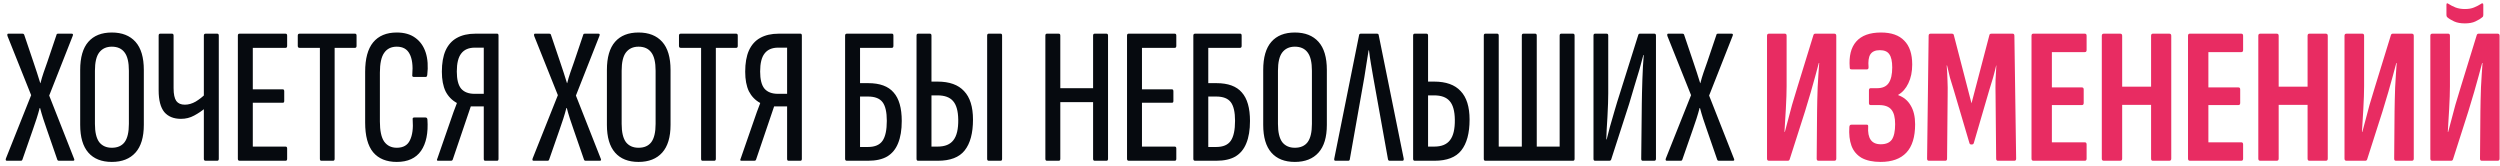
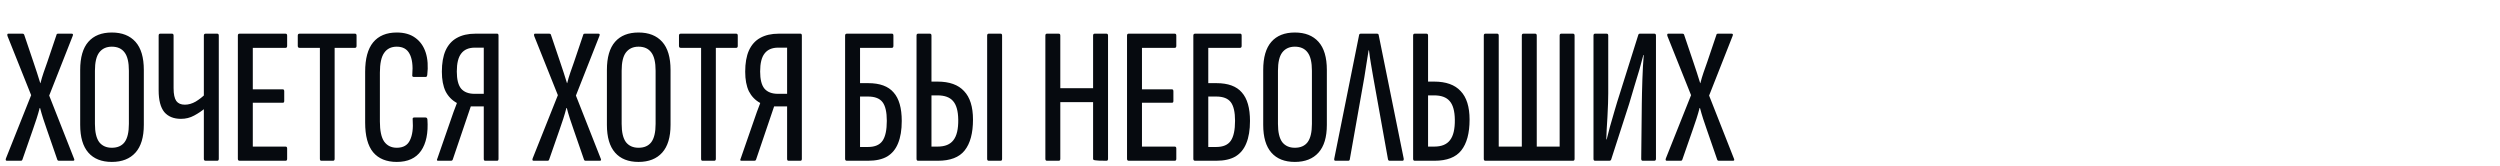
<svg xmlns="http://www.w3.org/2000/svg" width="451" height="30" viewBox="0 0 451 30" fill="none">
-   <path d="M1.245 29C1.035 29 0.977 28.86 1.07 28.58L5.62 17.17L1.35 6.495C1.28 6.215 1.327 6.075 1.49 6.075H4.08C4.22 6.075 4.313 6.133 4.36 6.25L6.04 11.22C6.25 11.85 6.46 12.48 6.67 13.11C6.88 13.74 7.078 14.37 7.265 15H7.3C7.463 14.347 7.65 13.717 7.86 13.11C8.07 12.48 8.292 11.85 8.525 11.22L10.205 6.25C10.228 6.133 10.31 6.075 10.45 6.075H12.935C13.168 6.075 13.227 6.215 13.11 6.495L8.875 17.24L13.355 28.615C13.472 28.872 13.413 29 13.18 29H10.59C10.473 29 10.392 28.942 10.345 28.825L8.455 23.365C8.222 22.712 8 22.058 7.79 21.405C7.58 20.752 7.393 20.11 7.23 19.48H7.16C6.997 20.11 6.81 20.752 6.6 21.405C6.39 22.058 6.168 22.712 5.935 23.365L4.045 28.79C3.998 28.93 3.905 29 3.765 29H1.245ZM20.171 29.21C18.328 29.21 16.916 28.65 15.936 27.53C14.956 26.41 14.466 24.742 14.466 22.525V12.62C14.466 10.357 14.956 8.665 15.936 7.545C16.916 6.425 18.328 5.865 20.171 5.865C22.015 5.865 23.438 6.425 24.441 7.545C25.445 8.665 25.946 10.357 25.946 12.62V22.525C25.946 24.742 25.445 26.41 24.441 27.53C23.438 28.65 22.015 29.21 20.171 29.21ZM20.171 26.655C21.198 26.655 21.968 26.317 22.481 25.64C22.995 24.94 23.251 23.843 23.251 22.35V12.76C23.251 11.243 22.995 10.147 22.481 9.47C21.968 8.77 21.198 8.42 20.171 8.42C19.191 8.42 18.433 8.77 17.896 9.47C17.383 10.147 17.126 11.243 17.126 12.76V22.35C17.126 23.843 17.383 24.94 17.896 25.64C18.433 26.317 19.191 26.655 20.171 26.655ZM32.645 21.44C31.338 21.44 30.335 21.032 29.635 20.215C28.958 19.375 28.62 18.068 28.62 16.295V6.425C28.62 6.192 28.713 6.075 28.9 6.075H31.035C31.222 6.075 31.315 6.192 31.315 6.425V15.91C31.315 16.983 31.478 17.753 31.805 18.22C32.132 18.663 32.645 18.885 33.345 18.885C33.998 18.885 34.652 18.698 35.305 18.325C35.958 17.928 36.553 17.462 37.09 16.925V19.445C36.46 19.982 35.772 20.448 35.025 20.845C34.302 21.242 33.508 21.44 32.645 21.44ZM37.09 29C36.88 29 36.775 28.883 36.775 28.65V6.425C36.775 6.192 36.88 6.075 37.09 6.075H39.19C39.377 6.075 39.47 6.192 39.47 6.425V28.65C39.47 28.883 39.377 29 39.19 29H37.09ZM43.225 29C43.015 29 42.91 28.883 42.91 28.65V6.425C42.91 6.192 43.004 6.075 43.19 6.075H51.52C51.707 6.075 51.8 6.192 51.8 6.425V8.28C51.8 8.513 51.707 8.63 51.52 8.63H45.605V16.12H51.03C51.194 16.12 51.275 16.237 51.275 16.47V18.22C51.275 18.43 51.194 18.535 51.03 18.535H45.605V26.445H51.52C51.707 26.445 51.8 26.562 51.8 26.795V28.65C51.8 28.883 51.707 29 51.52 29H43.225ZM57.953 29C57.79 29 57.708 28.883 57.708 28.65V8.63H54.033C53.823 8.63 53.718 8.513 53.718 8.28V6.425C53.718 6.192 53.823 6.075 54.033 6.075H64.043C64.23 6.075 64.323 6.192 64.323 6.425V8.28C64.323 8.513 64.23 8.63 64.043 8.63H60.368V28.65C60.368 28.883 60.275 29 60.088 29H57.953ZM71.578 29.21C69.711 29.21 68.287 28.627 67.308 27.46C66.351 26.293 65.873 24.508 65.873 22.105V12.97C65.873 10.59 66.351 8.817 67.308 7.65C68.287 6.46 69.711 5.865 71.578 5.865C72.931 5.865 74.039 6.18 74.903 6.81C75.789 7.44 76.419 8.327 76.793 9.47C77.166 10.613 77.259 11.978 77.073 13.565C77.026 13.775 76.944 13.88 76.828 13.88H74.657C74.424 13.88 74.331 13.752 74.377 13.495C74.517 11.838 74.354 10.578 73.888 9.715C73.444 8.852 72.674 8.42 71.578 8.42C70.574 8.42 69.816 8.793 69.302 9.54C68.789 10.263 68.532 11.453 68.532 13.11V21.93C68.532 23.587 68.789 24.788 69.302 25.535C69.839 26.282 70.597 26.655 71.578 26.655C72.744 26.655 73.537 26.2 73.957 25.29C74.401 24.38 74.564 23.143 74.448 21.58C74.401 21.323 74.494 21.195 74.728 21.195H76.757C76.968 21.195 77.084 21.323 77.108 21.58C77.271 23.983 76.886 25.862 75.953 27.215C75.019 28.545 73.561 29.21 71.578 29.21ZM79.013 29C78.803 29 78.768 28.86 78.908 28.58L81.253 21.825C81.439 21.288 81.626 20.752 81.813 20.215C82.023 19.678 82.221 19.153 82.408 18.64V18.57C81.521 18.08 80.844 17.38 80.378 16.47C79.934 15.537 79.713 14.358 79.713 12.935C79.713 11.395 79.934 10.123 80.378 9.12C80.844 8.093 81.521 7.335 82.408 6.845C83.318 6.332 84.438 6.075 85.768 6.075H89.688C89.851 6.075 89.933 6.192 89.933 6.425V28.65C89.933 28.883 89.851 29 89.688 29H87.518C87.355 29 87.273 28.883 87.273 28.65V19.2H84.928L81.673 28.79C81.65 28.86 81.603 28.918 81.533 28.965C81.486 28.988 81.428 29 81.358 29H79.013ZM85.628 16.925H87.273V8.595H85.663C84.566 8.595 83.749 8.945 83.213 9.645C82.676 10.322 82.408 11.407 82.408 12.9C82.408 14.323 82.665 15.35 83.178 15.98C83.715 16.61 84.531 16.925 85.628 16.925ZM96.264 29C96.055 29 95.996 28.86 96.09 28.58L100.64 17.17L96.37 6.495C96.299 6.215 96.346 6.075 96.51 6.075H99.1C99.24 6.075 99.333 6.133 99.379 6.25L101.06 11.22C101.27 11.85 101.48 12.48 101.69 13.11C101.9 13.74 102.098 14.37 102.285 15H102.32C102.483 14.347 102.67 13.717 102.88 13.11C103.09 12.48 103.311 11.85 103.545 11.22L105.225 6.25C105.248 6.133 105.33 6.075 105.47 6.075H107.955C108.188 6.075 108.246 6.215 108.13 6.495L103.895 17.24L108.375 28.615C108.491 28.872 108.433 29 108.2 29H105.61C105.493 29 105.411 28.942 105.365 28.825L103.475 23.365C103.241 22.712 103.02 22.058 102.81 21.405C102.6 20.752 102.413 20.11 102.25 19.48H102.18C102.016 20.11 101.83 20.752 101.62 21.405C101.41 22.058 101.188 22.712 100.955 23.365L99.064 28.79C99.018 28.93 98.924 29 98.784 29H96.264ZM115.191 29.21C113.347 29.21 111.936 28.65 110.956 27.53C109.976 26.41 109.486 24.742 109.486 22.525V12.62C109.486 10.357 109.976 8.665 110.956 7.545C111.936 6.425 113.347 5.865 115.191 5.865C117.034 5.865 118.457 6.425 119.461 7.545C120.464 8.665 120.966 10.357 120.966 12.62V22.525C120.966 24.742 120.464 26.41 119.461 27.53C118.457 28.65 117.034 29.21 115.191 29.21ZM115.191 26.655C116.217 26.655 116.987 26.317 117.501 25.64C118.014 24.94 118.271 23.843 118.271 22.35V12.76C118.271 11.243 118.014 10.147 117.501 9.47C116.987 8.77 116.217 8.42 115.191 8.42C114.211 8.42 113.452 8.77 112.916 9.47C112.402 10.147 112.146 11.243 112.146 12.76V22.35C112.146 23.843 112.402 24.94 112.916 25.64C113.452 26.317 114.211 26.655 115.191 26.655ZM126.723 29C126.559 29 126.478 28.883 126.478 28.65V8.63H122.803C122.593 8.63 122.488 8.513 122.488 8.28V6.425C122.488 6.192 122.593 6.075 122.803 6.075H132.813C132.999 6.075 133.093 6.192 133.093 6.425V8.28C133.093 8.513 132.999 8.63 132.813 8.63H129.138V28.65C129.138 28.883 129.044 29 128.858 29H126.723ZM133.734 29C133.524 29 133.489 28.86 133.629 28.58L135.974 21.825C136.161 21.288 136.348 20.752 136.534 20.215C136.744 19.678 136.943 19.153 137.129 18.64V18.57C136.243 18.08 135.566 17.38 135.099 16.47C134.656 15.537 134.434 14.358 134.434 12.935C134.434 11.395 134.656 10.123 135.099 9.12C135.566 8.093 136.243 7.335 137.129 6.845C138.039 6.332 139.159 6.075 140.489 6.075H144.409C144.573 6.075 144.654 6.192 144.654 6.425V28.65C144.654 28.883 144.573 29 144.409 29H142.239C142.076 29 141.994 28.883 141.994 28.65V19.2H139.649L136.394 28.79C136.371 28.86 136.324 28.918 136.254 28.965C136.208 28.988 136.149 29 136.079 29H133.734ZM140.349 16.925H141.994V8.595H140.384C139.288 8.595 138.471 8.945 137.934 9.645C137.398 10.322 137.129 11.407 137.129 12.9C137.129 14.323 137.386 15.35 137.899 15.98C138.436 16.61 139.253 16.925 140.349 16.925ZM152.771 29C152.561 29 152.456 28.883 152.456 28.65V6.425C152.456 6.192 152.561 6.075 152.771 6.075H160.926C161.09 6.075 161.171 6.192 161.171 6.425V8.28C161.171 8.513 161.078 8.63 160.891 8.63H155.151V15H156.621C158.721 15 160.25 15.56 161.206 16.68C162.186 17.777 162.676 19.492 162.676 21.825C162.676 23.435 162.455 24.777 162.011 25.85C161.591 26.9 160.938 27.693 160.051 28.23C159.165 28.743 158.01 29 156.586 29H152.771ZM155.151 26.515H156.586C157.823 26.515 158.698 26.142 159.211 25.395C159.725 24.648 159.981 23.447 159.981 21.79C159.981 20.227 159.725 19.107 159.211 18.43C158.698 17.753 157.823 17.415 156.586 17.415H155.151V26.515ZM165.622 29C165.435 29 165.342 28.883 165.342 28.65V6.425C165.342 6.192 165.435 6.075 165.622 6.075H167.757C167.944 6.075 168.037 6.192 168.037 6.425V14.72H169.122C171.269 14.72 172.867 15.292 173.917 16.435C174.99 17.555 175.527 19.27 175.527 21.58C175.527 24.03 175.025 25.885 174.022 27.145C173.042 28.382 171.432 29 169.192 29H165.622ZM168.037 26.445H169.157C170.464 26.445 171.409 26.06 171.992 25.29C172.599 24.52 172.89 23.283 172.867 21.58C172.844 20.017 172.529 18.897 171.922 18.22C171.339 17.543 170.405 17.205 169.122 17.205H168.037V26.445ZM178.362 29C178.175 29 178.082 28.883 178.082 28.65V6.425C178.082 6.192 178.175 6.075 178.362 6.075H180.532C180.695 6.075 180.777 6.192 180.777 6.425V28.65C180.777 28.883 180.695 29 180.532 29H178.362ZM188.864 29C188.677 29 188.584 28.883 188.584 28.65V6.425C188.584 6.192 188.677 6.075 188.864 6.075H190.999C191.186 6.075 191.279 6.192 191.279 6.425V15.91H197.194V6.425C197.194 6.192 197.287 6.075 197.474 6.075H199.609C199.796 6.075 199.889 6.192 199.889 6.425V28.65C199.889 28.883 199.796 29 199.609 29H197.474C197.287 29 197.194 28.883 197.194 28.65V18.43H191.279V28.65C191.279 28.883 191.186 29 190.999 29H188.864ZM203.631 29C203.421 29 203.316 28.883 203.316 28.65V6.425C203.316 6.192 203.409 6.075 203.596 6.075H211.926C212.112 6.075 212.206 6.192 212.206 6.425V8.28C212.206 8.513 212.112 8.63 211.926 8.63H206.011V16.12H211.436C211.599 16.12 211.681 16.237 211.681 16.47V18.22C211.681 18.43 211.599 18.535 211.436 18.535H206.011V26.445H211.926C212.112 26.445 212.206 26.562 212.206 26.795V28.65C212.206 28.883 212.112 29 211.926 29H203.631ZM215.593 29C215.383 29 215.278 28.883 215.278 28.65V6.425C215.278 6.192 215.383 6.075 215.593 6.075H223.748C223.912 6.075 223.993 6.192 223.993 6.425V8.28C223.993 8.513 223.9 8.63 223.713 8.63H217.973V15H219.443C221.543 15 223.072 15.56 224.028 16.68C225.008 17.777 225.498 19.492 225.498 21.825C225.498 23.435 225.277 24.777 224.833 25.85C224.413 26.9 223.76 27.693 222.873 28.23C221.987 28.743 220.832 29 219.408 29H215.593ZM217.973 26.515H219.408C220.645 26.515 221.52 26.142 222.033 25.395C222.547 24.648 222.803 23.447 222.803 21.79C222.803 20.227 222.547 19.107 222.033 18.43C221.52 17.753 220.645 17.415 219.408 17.415H217.973V26.515ZM233.589 29.21C231.746 29.21 230.334 28.65 229.354 27.53C228.374 26.41 227.884 24.742 227.884 22.525V12.62C227.884 10.357 228.374 8.665 229.354 7.545C230.334 6.425 231.746 5.865 233.589 5.865C235.433 5.865 236.856 6.425 237.859 7.545C238.863 8.665 239.364 10.357 239.364 12.62V22.525C239.364 24.742 238.863 26.41 237.859 27.53C236.856 28.65 235.433 29.21 233.589 29.21ZM233.589 26.655C234.616 26.655 235.386 26.317 235.899 25.64C236.413 24.94 236.669 23.843 236.669 22.35V12.76C236.669 11.243 236.413 10.147 235.899 9.47C235.386 8.77 234.616 8.42 233.589 8.42C232.609 8.42 231.851 8.77 231.314 9.47C230.801 10.147 230.544 11.243 230.544 12.76V22.35C230.544 23.843 230.801 24.94 231.314 25.64C231.851 26.317 232.609 26.655 233.589 26.655ZM240.911 29C240.725 29 240.655 28.872 240.701 28.615L245.181 6.32C245.205 6.157 245.31 6.075 245.496 6.075H248.401C248.588 6.075 248.693 6.157 248.716 6.32L253.231 28.615C253.255 28.872 253.185 29 253.021 29H250.676C250.536 29 250.443 28.918 250.396 28.755L247.736 13.95C247.596 13.133 247.456 12.317 247.316 11.5C247.176 10.683 247.06 9.878 246.966 9.085H246.896C246.78 9.878 246.651 10.683 246.511 11.5C246.395 12.317 246.266 13.133 246.126 13.95L243.501 28.755C243.478 28.918 243.385 29 243.221 29H240.911ZM255.207 29C255.02 29 254.927 28.883 254.927 28.65V6.425C254.927 6.192 255.02 6.075 255.207 6.075H257.342C257.529 6.075 257.622 6.192 257.622 6.425V14.72H258.707C260.854 14.72 262.452 15.292 263.502 16.435C264.575 17.555 265.112 19.27 265.112 21.58C265.112 24.03 264.61 25.885 263.607 27.145C262.627 28.382 261.017 29 258.777 29H255.207ZM257.622 26.445H258.742C260.049 26.445 260.994 26.06 261.577 25.29C262.184 24.52 262.475 23.283 262.452 21.58C262.429 20.017 262.114 18.897 261.507 18.22C260.924 17.543 259.99 17.205 258.707 17.205H257.622V26.445ZM267.956 29C267.769 29 267.676 28.883 267.676 28.65V6.425C267.676 6.192 267.769 6.075 267.956 6.075H270.091C270.278 6.075 270.371 6.192 270.371 6.425V26.445H274.536V6.425C274.536 6.192 274.629 6.075 274.816 6.075H276.951C277.138 6.075 277.231 6.192 277.231 6.425V26.445H281.361V6.425C281.361 6.192 281.454 6.075 281.641 6.075H283.776C283.963 6.075 284.056 6.192 284.056 6.425V28.65C284.056 28.883 283.963 29 283.776 29H267.956ZM287.746 29C287.559 29 287.466 28.883 287.466 28.65V6.425C287.466 6.192 287.559 6.075 287.746 6.075H289.846C290.033 6.075 290.126 6.192 290.126 6.425V16.855C290.126 17.322 290.114 17.928 290.091 18.675C290.068 19.398 290.033 20.18 289.986 21.02C289.939 21.837 289.893 22.618 289.846 23.365C289.823 24.088 289.799 24.683 289.776 25.15H289.846C290.009 24.497 290.208 23.727 290.441 22.84C290.698 21.93 290.978 20.962 291.281 19.935C291.584 18.885 291.899 17.858 292.226 16.855L295.551 6.285C295.598 6.145 295.691 6.075 295.831 6.075H298.456C298.643 6.075 298.736 6.192 298.736 6.425V28.65C298.736 28.883 298.631 29 298.421 29H296.356C296.169 29 296.076 28.883 296.076 28.65L296.181 18.71C296.181 18.173 296.193 17.52 296.216 16.75C296.239 15.98 296.263 15.175 296.286 14.335C296.333 13.495 296.368 12.69 296.391 11.92C296.438 11.15 296.484 10.485 296.531 9.925H296.461C296.274 10.672 296.041 11.535 295.761 12.515C295.481 13.472 295.178 14.475 294.851 15.525C294.548 16.575 294.233 17.637 293.906 18.71L290.651 28.79C290.604 28.93 290.488 29 290.301 29H287.746ZM300.693 29C300.483 29 300.425 28.86 300.518 28.58L305.068 17.17L300.798 6.495C300.728 6.215 300.775 6.075 300.938 6.075H303.528C303.668 6.075 303.762 6.133 303.808 6.25L305.488 11.22C305.698 11.85 305.908 12.48 306.118 13.11C306.328 13.74 306.527 14.37 306.713 15H306.748C306.912 14.347 307.098 13.717 307.308 13.11C307.518 12.48 307.74 11.85 307.973 11.22L309.653 6.25C309.677 6.133 309.758 6.075 309.898 6.075H312.383C312.617 6.075 312.675 6.215 312.558 6.495L308.323 17.24L312.803 28.615C312.92 28.872 312.862 29 312.628 29H310.038C309.922 29 309.84 28.942 309.793 28.825L307.903 23.365C307.67 22.712 307.448 22.058 307.238 21.405C307.028 20.752 306.842 20.11 306.678 19.48H306.608C306.445 20.11 306.258 20.752 306.048 21.405C305.838 22.058 305.617 22.712 305.383 23.365L303.493 28.79C303.447 28.93 303.353 29 303.213 29H300.693Z" fill="#060A0F" />
-   <path d="M319.12 29C318.886 29 318.77 28.872 318.77 28.615V6.46C318.77 6.203 318.886 6.075 319.12 6.075H321.99C322.2 6.075 322.305 6.203 322.305 6.46V15.56C322.305 16.027 322.293 16.633 322.27 17.38C322.246 18.103 322.211 18.873 322.165 19.69C322.118 20.483 322.071 21.253 322.025 22C321.978 22.723 321.943 23.318 321.92 23.785H321.99C322.153 23.178 322.34 22.478 322.55 21.685C322.76 20.868 323.005 19.947 323.285 18.92C323.588 17.893 323.926 16.773 324.3 15.56L327.135 6.355C327.181 6.168 327.298 6.075 327.485 6.075H330.915C331.148 6.075 331.265 6.203 331.265 6.46V28.615C331.265 28.872 331.148 29 330.915 29H328.045C327.835 29 327.73 28.872 327.73 28.615L327.8 20.075C327.8 19.538 327.811 18.885 327.835 18.115C327.858 17.345 327.881 16.552 327.905 15.735C327.951 14.895 327.998 14.102 328.045 13.355C328.091 12.585 328.138 11.92 328.185 11.36H328.115C327.928 12.06 327.718 12.842 327.485 13.705C327.251 14.545 326.983 15.502 326.68 16.575C326.376 17.625 326.026 18.792 325.63 20.075L322.865 28.72C322.818 28.907 322.701 29 322.515 29H319.12ZM339.258 29.21C337.858 29.21 336.715 28.965 335.828 28.475C334.965 27.962 334.358 27.238 334.008 26.305C333.658 25.348 333.53 24.205 333.623 22.875C333.646 22.712 333.693 22.607 333.763 22.56C333.833 22.513 333.926 22.49 334.043 22.49H336.773C336.96 22.49 337.041 22.607 337.018 22.84C336.948 23.89 337.1 24.683 337.473 25.22C337.846 25.757 338.453 26.025 339.293 26.025C340.226 26.025 340.891 25.745 341.288 25.185C341.685 24.602 341.883 23.668 341.883 22.385C341.883 21.195 341.661 20.332 341.218 19.795C340.775 19.235 340.028 18.955 338.978 18.955H337.473C337.263 18.955 337.158 18.838 337.158 18.605V16.295C337.158 16.038 337.263 15.91 337.473 15.91H338.628C339.608 15.91 340.308 15.595 340.728 14.965C341.148 14.335 341.358 13.402 341.358 12.165C341.358 11.068 341.183 10.275 340.833 9.785C340.506 9.295 339.935 9.05 339.118 9.05C338.301 9.05 337.73 9.307 337.403 9.82C337.1 10.31 336.995 11.08 337.088 12.13C337.088 12.387 336.995 12.515 336.808 12.515H334.043C333.926 12.515 333.833 12.492 333.763 12.445C333.716 12.398 333.693 12.305 333.693 12.165C333.53 10.135 333.915 8.583 334.848 7.51C335.805 6.413 337.298 5.865 339.328 5.865C341.195 5.865 342.595 6.355 343.528 7.335C344.485 8.292 344.963 9.727 344.963 11.64C344.963 12.947 344.73 14.078 344.263 15.035C343.82 15.968 343.213 16.657 342.443 17.1V17.17C343.423 17.52 344.17 18.138 344.683 19.025C345.22 19.912 345.488 21.043 345.488 22.42C345.488 24.707 344.963 26.41 343.913 27.53C342.863 28.65 341.311 29.21 339.258 29.21ZM347.961 29C347.751 29 347.646 28.872 347.646 28.615L347.926 6.46C347.926 6.203 348.042 6.075 348.276 6.075H352.091C352.324 6.075 352.452 6.168 352.476 6.355L355.661 18.64L358.881 6.355C358.904 6.168 359.032 6.075 359.266 6.075H363.081C363.291 6.075 363.396 6.203 363.396 6.46L363.711 28.615C363.711 28.872 363.606 29 363.396 29H360.421C360.211 29 360.106 28.872 360.106 28.615L360.001 17.275C359.977 16.248 359.977 15.28 360.001 14.37C360.047 13.437 360.094 12.585 360.141 11.815H360.106C359.942 12.538 359.756 13.273 359.546 14.02C359.336 14.743 359.114 15.467 358.881 16.19L356.081 25.78C356.034 25.967 355.917 26.06 355.731 26.06H355.591C355.427 26.06 355.322 25.967 355.276 25.78L352.441 16.19C352.207 15.467 351.986 14.743 351.776 14.02C351.589 13.273 351.414 12.538 351.251 11.815H351.181C351.251 12.585 351.297 13.437 351.321 14.37C351.367 15.28 351.379 16.248 351.356 17.275L351.251 28.615C351.251 28.872 351.146 29 350.936 29H347.961ZM366.834 29C366.601 29 366.484 28.872 366.484 28.615V6.46C366.484 6.203 366.589 6.075 366.799 6.075H376.109C376.319 6.075 376.424 6.203 376.424 6.46V9.015C376.424 9.272 376.319 9.4 376.109 9.4H370.159V15.77H375.584C375.794 15.77 375.899 15.898 375.899 16.155V18.57C375.899 18.827 375.794 18.955 375.584 18.955H370.159V25.675H376.109C376.319 25.675 376.424 25.803 376.424 26.06V28.615C376.424 28.872 376.319 29 376.109 29H366.834ZM379.515 29C379.282 29 379.165 28.872 379.165 28.615V6.46C379.165 6.203 379.282 6.075 379.515 6.075H382.49C382.723 6.075 382.84 6.203 382.84 6.46V15.63H388.055V6.46C388.055 6.203 388.16 6.075 388.37 6.075H391.345C391.578 6.075 391.695 6.203 391.695 6.46V28.615C391.695 28.872 391.578 29 391.345 29H388.37C388.16 29 388.055 28.872 388.055 28.615V18.92H382.84V28.615C382.84 28.872 382.723 29 382.49 29H379.515ZM395.067 29C394.834 29 394.717 28.872 394.717 28.615V6.46C394.717 6.203 394.822 6.075 395.032 6.075H404.342C404.552 6.075 404.657 6.203 404.657 6.46V9.015C404.657 9.272 404.552 9.4 404.342 9.4H398.392V15.77H403.817C404.027 15.77 404.132 15.898 404.132 16.155V18.57C404.132 18.827 404.027 18.955 403.817 18.955H398.392V25.675H404.342C404.552 25.675 404.657 25.803 404.657 26.06V28.615C404.657 28.872 404.552 29 404.342 29H395.067ZM407.748 29C407.514 29 407.398 28.872 407.398 28.615V6.46C407.398 6.203 407.514 6.075 407.748 6.075H410.723C410.956 6.075 411.073 6.203 411.073 6.46V15.63H416.288V6.46C416.288 6.203 416.393 6.075 416.603 6.075H419.578C419.811 6.075 419.928 6.203 419.928 6.46V28.615C419.928 28.872 419.811 29 419.578 29H416.603C416.393 29 416.288 28.872 416.288 28.615V18.92H411.073V28.615C411.073 28.872 410.956 29 410.723 29H407.748ZM423.299 29C423.066 29 422.949 28.872 422.949 28.615V6.46C422.949 6.203 423.066 6.075 423.299 6.075H426.169C426.379 6.075 426.484 6.203 426.484 6.46V15.56C426.484 16.027 426.473 16.633 426.449 17.38C426.426 18.103 426.391 18.873 426.344 19.69C426.298 20.483 426.251 21.253 426.204 22C426.158 22.723 426.123 23.318 426.099 23.785H426.169C426.333 23.178 426.519 22.478 426.729 21.685C426.939 20.868 427.184 19.947 427.464 18.92C427.768 17.893 428.106 16.773 428.479 15.56L431.314 6.355C431.361 6.168 431.478 6.075 431.664 6.075H435.094C435.328 6.075 435.444 6.203 435.444 6.46V28.615C435.444 28.872 435.328 29 435.094 29H432.224C432.014 29 431.909 28.872 431.909 28.615L431.979 20.075C431.979 19.538 431.991 18.885 432.014 18.115C432.038 17.345 432.061 16.552 432.084 15.735C432.131 14.895 432.178 14.102 432.224 13.355C432.271 12.585 432.318 11.92 432.364 11.36H432.294C432.108 12.06 431.898 12.842 431.664 13.705C431.431 14.545 431.163 15.502 430.859 16.575C430.556 17.625 430.206 18.792 429.809 20.075L427.044 28.72C426.998 28.907 426.881 29 426.694 29H423.299ZM438.783 29C438.549 29 438.433 28.872 438.433 28.615V6.46C438.433 6.203 438.549 6.075 438.783 6.075H441.653C441.863 6.075 441.968 6.203 441.968 6.46V15.56C441.968 16.027 441.956 16.633 441.933 17.38C441.909 18.103 441.874 18.873 441.828 19.69C441.781 20.483 441.734 21.253 441.688 22C441.641 22.723 441.606 23.318 441.583 23.785H441.653C441.816 23.178 442.003 22.478 442.213 21.685C442.423 20.868 442.668 19.947 442.948 18.92C443.251 17.893 443.589 16.773 443.963 15.56L446.798 6.355C446.844 6.168 446.961 6.075 447.148 6.075H450.578C450.811 6.075 450.928 6.203 450.928 6.46V28.615C450.928 28.872 450.811 29 450.578 29H447.708C447.498 29 447.393 28.872 447.393 28.615L447.463 20.075C447.463 19.538 447.474 18.885 447.498 18.115C447.521 17.345 447.544 16.552 447.568 15.735C447.614 14.895 447.661 14.102 447.708 13.355C447.754 12.585 447.801 11.92 447.848 11.36H447.778C447.591 12.06 447.381 12.842 447.148 13.705C446.914 14.545 446.646 15.502 446.343 16.575C446.039 17.625 445.689 18.792 445.293 20.075L442.528 28.72C442.481 28.907 442.364 29 442.178 29H438.783ZM444.663 4.22C443.893 4.22 443.251 4.103 442.738 3.87C442.224 3.637 441.804 3.38 441.478 3.1C441.384 3.007 441.338 2.878 441.338 2.715V0.86C441.338 0.58 441.454 0.522 441.688 0.685C442.084 0.942 442.516 1.163 442.983 1.35C443.473 1.537 444.033 1.63 444.663 1.63C445.316 1.63 445.864 1.537 446.308 1.35C446.774 1.163 447.206 0.942 447.603 0.685C447.696 0.592 447.778 0.568 447.848 0.615C447.941 0.638 447.988 0.72 447.988 0.86V2.715C447.988 2.902 447.929 3.03 447.813 3.1C447.486 3.38 447.066 3.637 446.553 3.87C446.063 4.103 445.433 4.22 444.663 4.22Z" fill="#E82C62" />
+   <path d="M1.245 29C1.035 29 0.977 28.86 1.07 28.58L5.62 17.17L1.35 6.495C1.28 6.215 1.327 6.075 1.49 6.075H4.08C4.22 6.075 4.313 6.133 4.36 6.25L6.04 11.22C6.25 11.85 6.46 12.48 6.67 13.11C6.88 13.74 7.078 14.37 7.265 15H7.3C7.463 14.347 7.65 13.717 7.86 13.11C8.07 12.48 8.292 11.85 8.525 11.22L10.205 6.25C10.228 6.133 10.31 6.075 10.45 6.075H12.935C13.168 6.075 13.227 6.215 13.11 6.495L8.875 17.24L13.355 28.615C13.472 28.872 13.413 29 13.18 29H10.59C10.473 29 10.392 28.942 10.345 28.825L8.455 23.365C8.222 22.712 8 22.058 7.79 21.405C7.58 20.752 7.393 20.11 7.23 19.48H7.16C6.997 20.11 6.81 20.752 6.6 21.405C6.39 22.058 6.168 22.712 5.935 23.365L4.045 28.79C3.998 28.93 3.905 29 3.765 29H1.245ZM20.171 29.21C18.328 29.21 16.916 28.65 15.936 27.53C14.956 26.41 14.466 24.742 14.466 22.525V12.62C14.466 10.357 14.956 8.665 15.936 7.545C16.916 6.425 18.328 5.865 20.171 5.865C22.015 5.865 23.438 6.425 24.441 7.545C25.445 8.665 25.946 10.357 25.946 12.62V22.525C25.946 24.742 25.445 26.41 24.441 27.53C23.438 28.65 22.015 29.21 20.171 29.21ZM20.171 26.655C21.198 26.655 21.968 26.317 22.481 25.64C22.995 24.94 23.251 23.843 23.251 22.35V12.76C23.251 11.243 22.995 10.147 22.481 9.47C21.968 8.77 21.198 8.42 20.171 8.42C19.191 8.42 18.433 8.77 17.896 9.47C17.383 10.147 17.126 11.243 17.126 12.76V22.35C17.126 23.843 17.383 24.94 17.896 25.64C18.433 26.317 19.191 26.655 20.171 26.655ZM32.645 21.44C31.338 21.44 30.335 21.032 29.635 20.215C28.958 19.375 28.62 18.068 28.62 16.295V6.425C28.62 6.192 28.713 6.075 28.9 6.075H31.035C31.222 6.075 31.315 6.192 31.315 6.425V15.91C31.315 16.983 31.478 17.753 31.805 18.22C32.132 18.663 32.645 18.885 33.345 18.885C33.998 18.885 34.652 18.698 35.305 18.325C35.958 17.928 36.553 17.462 37.09 16.925V19.445C36.46 19.982 35.772 20.448 35.025 20.845C34.302 21.242 33.508 21.44 32.645 21.44ZM37.09 29C36.88 29 36.775 28.883 36.775 28.65V6.425C36.775 6.192 36.88 6.075 37.09 6.075H39.19C39.377 6.075 39.47 6.192 39.47 6.425V28.65C39.47 28.883 39.377 29 39.19 29H37.09ZM43.225 29C43.015 29 42.91 28.883 42.91 28.65V6.425C42.91 6.192 43.004 6.075 43.19 6.075H51.52C51.707 6.075 51.8 6.192 51.8 6.425V8.28C51.8 8.513 51.707 8.63 51.52 8.63H45.605V16.12H51.03C51.194 16.12 51.275 16.237 51.275 16.47V18.22C51.275 18.43 51.194 18.535 51.03 18.535H45.605V26.445H51.52C51.707 26.445 51.8 26.562 51.8 26.795V28.65C51.8 28.883 51.707 29 51.52 29H43.225ZM57.953 29C57.79 29 57.708 28.883 57.708 28.65V8.63H54.033C53.823 8.63 53.718 8.513 53.718 8.28V6.425C53.718 6.192 53.823 6.075 54.033 6.075H64.043C64.23 6.075 64.323 6.192 64.323 6.425V8.28C64.323 8.513 64.23 8.63 64.043 8.63H60.368V28.65C60.368 28.883 60.275 29 60.088 29H57.953ZM71.578 29.21C69.711 29.21 68.287 28.627 67.308 27.46C66.351 26.293 65.873 24.508 65.873 22.105V12.97C65.873 10.59 66.351 8.817 67.308 7.65C68.287 6.46 69.711 5.865 71.578 5.865C72.931 5.865 74.039 6.18 74.903 6.81C75.789 7.44 76.419 8.327 76.793 9.47C77.166 10.613 77.259 11.978 77.073 13.565C77.026 13.775 76.944 13.88 76.828 13.88H74.657C74.424 13.88 74.331 13.752 74.377 13.495C74.517 11.838 74.354 10.578 73.888 9.715C73.444 8.852 72.674 8.42 71.578 8.42C70.574 8.42 69.816 8.793 69.302 9.54C68.789 10.263 68.532 11.453 68.532 13.11V21.93C68.532 23.587 68.789 24.788 69.302 25.535C69.839 26.282 70.597 26.655 71.578 26.655C72.744 26.655 73.537 26.2 73.957 25.29C74.401 24.38 74.564 23.143 74.448 21.58C74.401 21.323 74.494 21.195 74.728 21.195H76.757C76.968 21.195 77.084 21.323 77.108 21.58C77.271 23.983 76.886 25.862 75.953 27.215C75.019 28.545 73.561 29.21 71.578 29.21ZM79.013 29C78.803 29 78.768 28.86 78.908 28.58L81.253 21.825C81.439 21.288 81.626 20.752 81.813 20.215C82.023 19.678 82.221 19.153 82.408 18.64V18.57C81.521 18.08 80.844 17.38 80.378 16.47C79.934 15.537 79.713 14.358 79.713 12.935C79.713 11.395 79.934 10.123 80.378 9.12C80.844 8.093 81.521 7.335 82.408 6.845C83.318 6.332 84.438 6.075 85.768 6.075H89.688C89.851 6.075 89.933 6.192 89.933 6.425V28.65C89.933 28.883 89.851 29 89.688 29H87.518C87.355 29 87.273 28.883 87.273 28.65V19.2H84.928L81.673 28.79C81.65 28.86 81.603 28.918 81.533 28.965C81.486 28.988 81.428 29 81.358 29H79.013ZM85.628 16.925H87.273V8.595H85.663C84.566 8.595 83.749 8.945 83.213 9.645C82.676 10.322 82.408 11.407 82.408 12.9C82.408 14.323 82.665 15.35 83.178 15.98C83.715 16.61 84.531 16.925 85.628 16.925ZM96.264 29C96.055 29 95.996 28.86 96.09 28.58L100.64 17.17L96.37 6.495C96.299 6.215 96.346 6.075 96.51 6.075H99.1C99.24 6.075 99.333 6.133 99.379 6.25L101.06 11.22C101.27 11.85 101.48 12.48 101.69 13.11C101.9 13.74 102.098 14.37 102.285 15H102.32C102.483 14.347 102.67 13.717 102.88 13.11C103.09 12.48 103.311 11.85 103.545 11.22L105.225 6.25C105.248 6.133 105.33 6.075 105.47 6.075H107.955C108.188 6.075 108.246 6.215 108.13 6.495L103.895 17.24L108.375 28.615C108.491 28.872 108.433 29 108.2 29H105.61C105.493 29 105.411 28.942 105.365 28.825L103.475 23.365C103.241 22.712 103.02 22.058 102.81 21.405C102.6 20.752 102.413 20.11 102.25 19.48H102.18C102.016 20.11 101.83 20.752 101.62 21.405C101.41 22.058 101.188 22.712 100.955 23.365L99.064 28.79C99.018 28.93 98.924 29 98.784 29H96.264ZM115.191 29.21C113.347 29.21 111.936 28.65 110.956 27.53C109.976 26.41 109.486 24.742 109.486 22.525V12.62C109.486 10.357 109.976 8.665 110.956 7.545C111.936 6.425 113.347 5.865 115.191 5.865C117.034 5.865 118.457 6.425 119.461 7.545C120.464 8.665 120.966 10.357 120.966 12.62V22.525C120.966 24.742 120.464 26.41 119.461 27.53C118.457 28.65 117.034 29.21 115.191 29.21ZM115.191 26.655C116.217 26.655 116.987 26.317 117.501 25.64C118.014 24.94 118.271 23.843 118.271 22.35V12.76C118.271 11.243 118.014 10.147 117.501 9.47C116.987 8.77 116.217 8.42 115.191 8.42C114.211 8.42 113.452 8.77 112.916 9.47C112.402 10.147 112.146 11.243 112.146 12.76V22.35C112.146 23.843 112.402 24.94 112.916 25.64C113.452 26.317 114.211 26.655 115.191 26.655ZM126.723 29C126.559 29 126.478 28.883 126.478 28.65V8.63H122.803C122.593 8.63 122.488 8.513 122.488 8.28V6.425C122.488 6.192 122.593 6.075 122.803 6.075H132.813C132.999 6.075 133.093 6.192 133.093 6.425V8.28C133.093 8.513 132.999 8.63 132.813 8.63H129.138V28.65C129.138 28.883 129.044 29 128.858 29H126.723ZM133.734 29C133.524 29 133.489 28.86 133.629 28.58L135.974 21.825C136.161 21.288 136.348 20.752 136.534 20.215C136.744 19.678 136.943 19.153 137.129 18.64V18.57C136.243 18.08 135.566 17.38 135.099 16.47C134.656 15.537 134.434 14.358 134.434 12.935C134.434 11.395 134.656 10.123 135.099 9.12C135.566 8.093 136.243 7.335 137.129 6.845C138.039 6.332 139.159 6.075 140.489 6.075H144.409C144.573 6.075 144.654 6.192 144.654 6.425V28.65C144.654 28.883 144.573 29 144.409 29H142.239C142.076 29 141.994 28.883 141.994 28.65V19.2H139.649L136.394 28.79C136.371 28.86 136.324 28.918 136.254 28.965C136.208 28.988 136.149 29 136.079 29H133.734ZM140.349 16.925H141.994V8.595H140.384C139.288 8.595 138.471 8.945 137.934 9.645C137.398 10.322 137.129 11.407 137.129 12.9C137.129 14.323 137.386 15.35 137.899 15.98C138.436 16.61 139.253 16.925 140.349 16.925ZM152.771 29C152.561 29 152.456 28.883 152.456 28.65V6.425C152.456 6.192 152.561 6.075 152.771 6.075H160.926C161.09 6.075 161.171 6.192 161.171 6.425V8.28C161.171 8.513 161.078 8.63 160.891 8.63H155.151V15H156.621C158.721 15 160.25 15.56 161.206 16.68C162.186 17.777 162.676 19.492 162.676 21.825C162.676 23.435 162.455 24.777 162.011 25.85C161.591 26.9 160.938 27.693 160.051 28.23C159.165 28.743 158.01 29 156.586 29H152.771ZM155.151 26.515H156.586C157.823 26.515 158.698 26.142 159.211 25.395C159.725 24.648 159.981 23.447 159.981 21.79C159.981 20.227 159.725 19.107 159.211 18.43C158.698 17.753 157.823 17.415 156.586 17.415H155.151V26.515ZM165.622 29C165.435 29 165.342 28.883 165.342 28.65V6.425C165.342 6.192 165.435 6.075 165.622 6.075H167.757C167.944 6.075 168.037 6.192 168.037 6.425V14.72H169.122C171.269 14.72 172.867 15.292 173.917 16.435C174.99 17.555 175.527 19.27 175.527 21.58C175.527 24.03 175.025 25.885 174.022 27.145C173.042 28.382 171.432 29 169.192 29H165.622ZM168.037 26.445H169.157C170.464 26.445 171.409 26.06 171.992 25.29C172.599 24.52 172.89 23.283 172.867 21.58C172.844 20.017 172.529 18.897 171.922 18.22C171.339 17.543 170.405 17.205 169.122 17.205H168.037V26.445ZM178.362 29C178.175 29 178.082 28.883 178.082 28.65V6.425C178.082 6.192 178.175 6.075 178.362 6.075H180.532C180.695 6.075 180.777 6.192 180.777 6.425V28.65C180.777 28.883 180.695 29 180.532 29H178.362ZM188.864 29C188.677 29 188.584 28.883 188.584 28.65V6.425C188.584 6.192 188.677 6.075 188.864 6.075H190.999C191.186 6.075 191.279 6.192 191.279 6.425V15.91H197.194V6.425C197.194 6.192 197.287 6.075 197.474 6.075H199.609C199.796 6.075 199.889 6.192 199.889 6.425V28.65C199.889 28.883 199.796 29 199.609 29C197.287 29 197.194 28.883 197.194 28.65V18.43H191.279V28.65C191.279 28.883 191.186 29 190.999 29H188.864ZM203.631 29C203.421 29 203.316 28.883 203.316 28.65V6.425C203.316 6.192 203.409 6.075 203.596 6.075H211.926C212.112 6.075 212.206 6.192 212.206 6.425V8.28C212.206 8.513 212.112 8.63 211.926 8.63H206.011V16.12H211.436C211.599 16.12 211.681 16.237 211.681 16.47V18.22C211.681 18.43 211.599 18.535 211.436 18.535H206.011V26.445H211.926C212.112 26.445 212.206 26.562 212.206 26.795V28.65C212.206 28.883 212.112 29 211.926 29H203.631ZM215.593 29C215.383 29 215.278 28.883 215.278 28.65V6.425C215.278 6.192 215.383 6.075 215.593 6.075H223.748C223.912 6.075 223.993 6.192 223.993 6.425V8.28C223.993 8.513 223.9 8.63 223.713 8.63H217.973V15H219.443C221.543 15 223.072 15.56 224.028 16.68C225.008 17.777 225.498 19.492 225.498 21.825C225.498 23.435 225.277 24.777 224.833 25.85C224.413 26.9 223.76 27.693 222.873 28.23C221.987 28.743 220.832 29 219.408 29H215.593ZM217.973 26.515H219.408C220.645 26.515 221.52 26.142 222.033 25.395C222.547 24.648 222.803 23.447 222.803 21.79C222.803 20.227 222.547 19.107 222.033 18.43C221.52 17.753 220.645 17.415 219.408 17.415H217.973V26.515ZM233.589 29.21C231.746 29.21 230.334 28.65 229.354 27.53C228.374 26.41 227.884 24.742 227.884 22.525V12.62C227.884 10.357 228.374 8.665 229.354 7.545C230.334 6.425 231.746 5.865 233.589 5.865C235.433 5.865 236.856 6.425 237.859 7.545C238.863 8.665 239.364 10.357 239.364 12.62V22.525C239.364 24.742 238.863 26.41 237.859 27.53C236.856 28.65 235.433 29.21 233.589 29.21ZM233.589 26.655C234.616 26.655 235.386 26.317 235.899 25.64C236.413 24.94 236.669 23.843 236.669 22.35V12.76C236.669 11.243 236.413 10.147 235.899 9.47C235.386 8.77 234.616 8.42 233.589 8.42C232.609 8.42 231.851 8.77 231.314 9.47C230.801 10.147 230.544 11.243 230.544 12.76V22.35C230.544 23.843 230.801 24.94 231.314 25.64C231.851 26.317 232.609 26.655 233.589 26.655ZM240.911 29C240.725 29 240.655 28.872 240.701 28.615L245.181 6.32C245.205 6.157 245.31 6.075 245.496 6.075H248.401C248.588 6.075 248.693 6.157 248.716 6.32L253.231 28.615C253.255 28.872 253.185 29 253.021 29H250.676C250.536 29 250.443 28.918 250.396 28.755L247.736 13.95C247.596 13.133 247.456 12.317 247.316 11.5C247.176 10.683 247.06 9.878 246.966 9.085H246.896C246.78 9.878 246.651 10.683 246.511 11.5C246.395 12.317 246.266 13.133 246.126 13.95L243.501 28.755C243.478 28.918 243.385 29 243.221 29H240.911ZM255.207 29C255.02 29 254.927 28.883 254.927 28.65V6.425C254.927 6.192 255.02 6.075 255.207 6.075H257.342C257.529 6.075 257.622 6.192 257.622 6.425V14.72H258.707C260.854 14.72 262.452 15.292 263.502 16.435C264.575 17.555 265.112 19.27 265.112 21.58C265.112 24.03 264.61 25.885 263.607 27.145C262.627 28.382 261.017 29 258.777 29H255.207ZM257.622 26.445H258.742C260.049 26.445 260.994 26.06 261.577 25.29C262.184 24.52 262.475 23.283 262.452 21.58C262.429 20.017 262.114 18.897 261.507 18.22C260.924 17.543 259.99 17.205 258.707 17.205H257.622V26.445ZM267.956 29C267.769 29 267.676 28.883 267.676 28.65V6.425C267.676 6.192 267.769 6.075 267.956 6.075H270.091C270.278 6.075 270.371 6.192 270.371 6.425V26.445H274.536V6.425C274.536 6.192 274.629 6.075 274.816 6.075H276.951C277.138 6.075 277.231 6.192 277.231 6.425V26.445H281.361V6.425C281.361 6.192 281.454 6.075 281.641 6.075H283.776C283.963 6.075 284.056 6.192 284.056 6.425V28.65C284.056 28.883 283.963 29 283.776 29H267.956ZM287.746 29C287.559 29 287.466 28.883 287.466 28.65V6.425C287.466 6.192 287.559 6.075 287.746 6.075H289.846C290.033 6.075 290.126 6.192 290.126 6.425V16.855C290.126 17.322 290.114 17.928 290.091 18.675C290.068 19.398 290.033 20.18 289.986 21.02C289.939 21.837 289.893 22.618 289.846 23.365C289.823 24.088 289.799 24.683 289.776 25.15H289.846C290.009 24.497 290.208 23.727 290.441 22.84C290.698 21.93 290.978 20.962 291.281 19.935C291.584 18.885 291.899 17.858 292.226 16.855L295.551 6.285C295.598 6.145 295.691 6.075 295.831 6.075H298.456C298.643 6.075 298.736 6.192 298.736 6.425V28.65C298.736 28.883 298.631 29 298.421 29H296.356C296.169 29 296.076 28.883 296.076 28.65L296.181 18.71C296.181 18.173 296.193 17.52 296.216 16.75C296.239 15.98 296.263 15.175 296.286 14.335C296.333 13.495 296.368 12.69 296.391 11.92C296.438 11.15 296.484 10.485 296.531 9.925H296.461C296.274 10.672 296.041 11.535 295.761 12.515C295.481 13.472 295.178 14.475 294.851 15.525C294.548 16.575 294.233 17.637 293.906 18.71L290.651 28.79C290.604 28.93 290.488 29 290.301 29H287.746ZM300.693 29C300.483 29 300.425 28.86 300.518 28.58L305.068 17.17L300.798 6.495C300.728 6.215 300.775 6.075 300.938 6.075H303.528C303.668 6.075 303.762 6.133 303.808 6.25L305.488 11.22C305.698 11.85 305.908 12.48 306.118 13.11C306.328 13.74 306.527 14.37 306.713 15H306.748C306.912 14.347 307.098 13.717 307.308 13.11C307.518 12.48 307.74 11.85 307.973 11.22L309.653 6.25C309.677 6.133 309.758 6.075 309.898 6.075H312.383C312.617 6.075 312.675 6.215 312.558 6.495L308.323 17.24L312.803 28.615C312.92 28.872 312.862 29 312.628 29H310.038C309.922 29 309.84 28.942 309.793 28.825L307.903 23.365C307.67 22.712 307.448 22.058 307.238 21.405C307.028 20.752 306.842 20.11 306.678 19.48H306.608C306.445 20.11 306.258 20.752 306.048 21.405C305.838 22.058 305.617 22.712 305.383 23.365L303.493 28.79C303.447 28.93 303.353 29 303.213 29H300.693Z" fill="#060A0F" />
</svg>